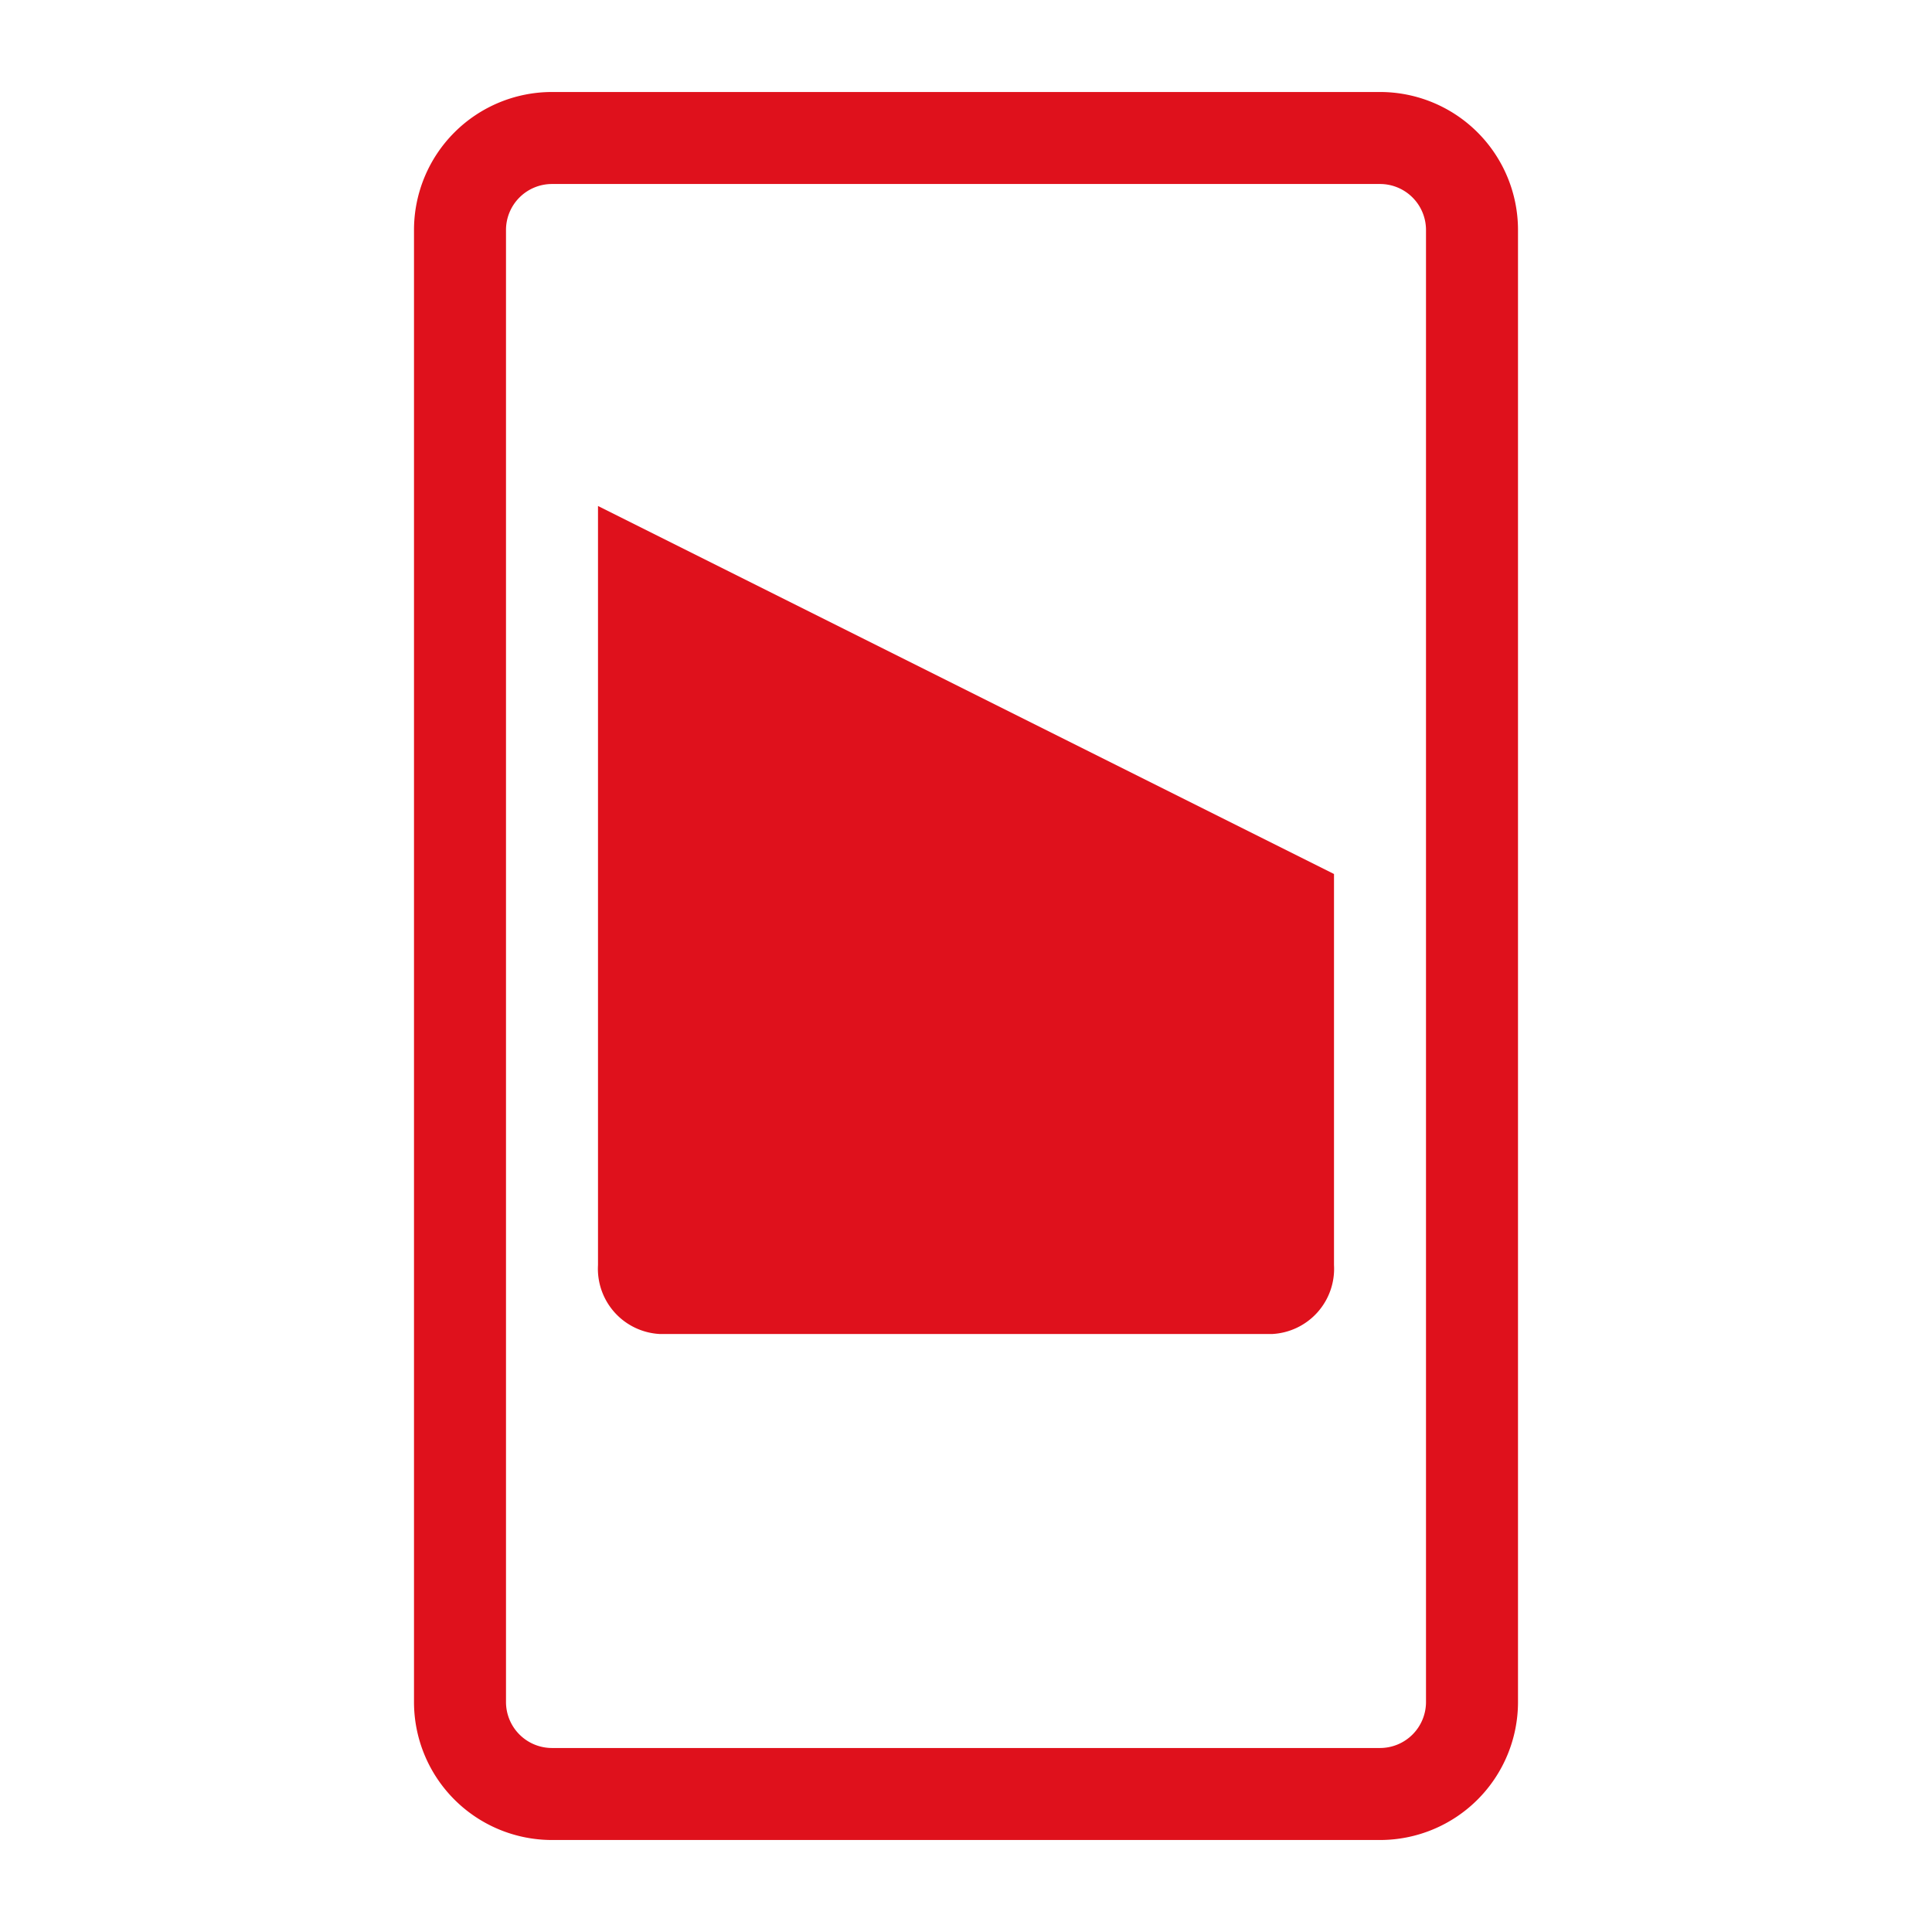
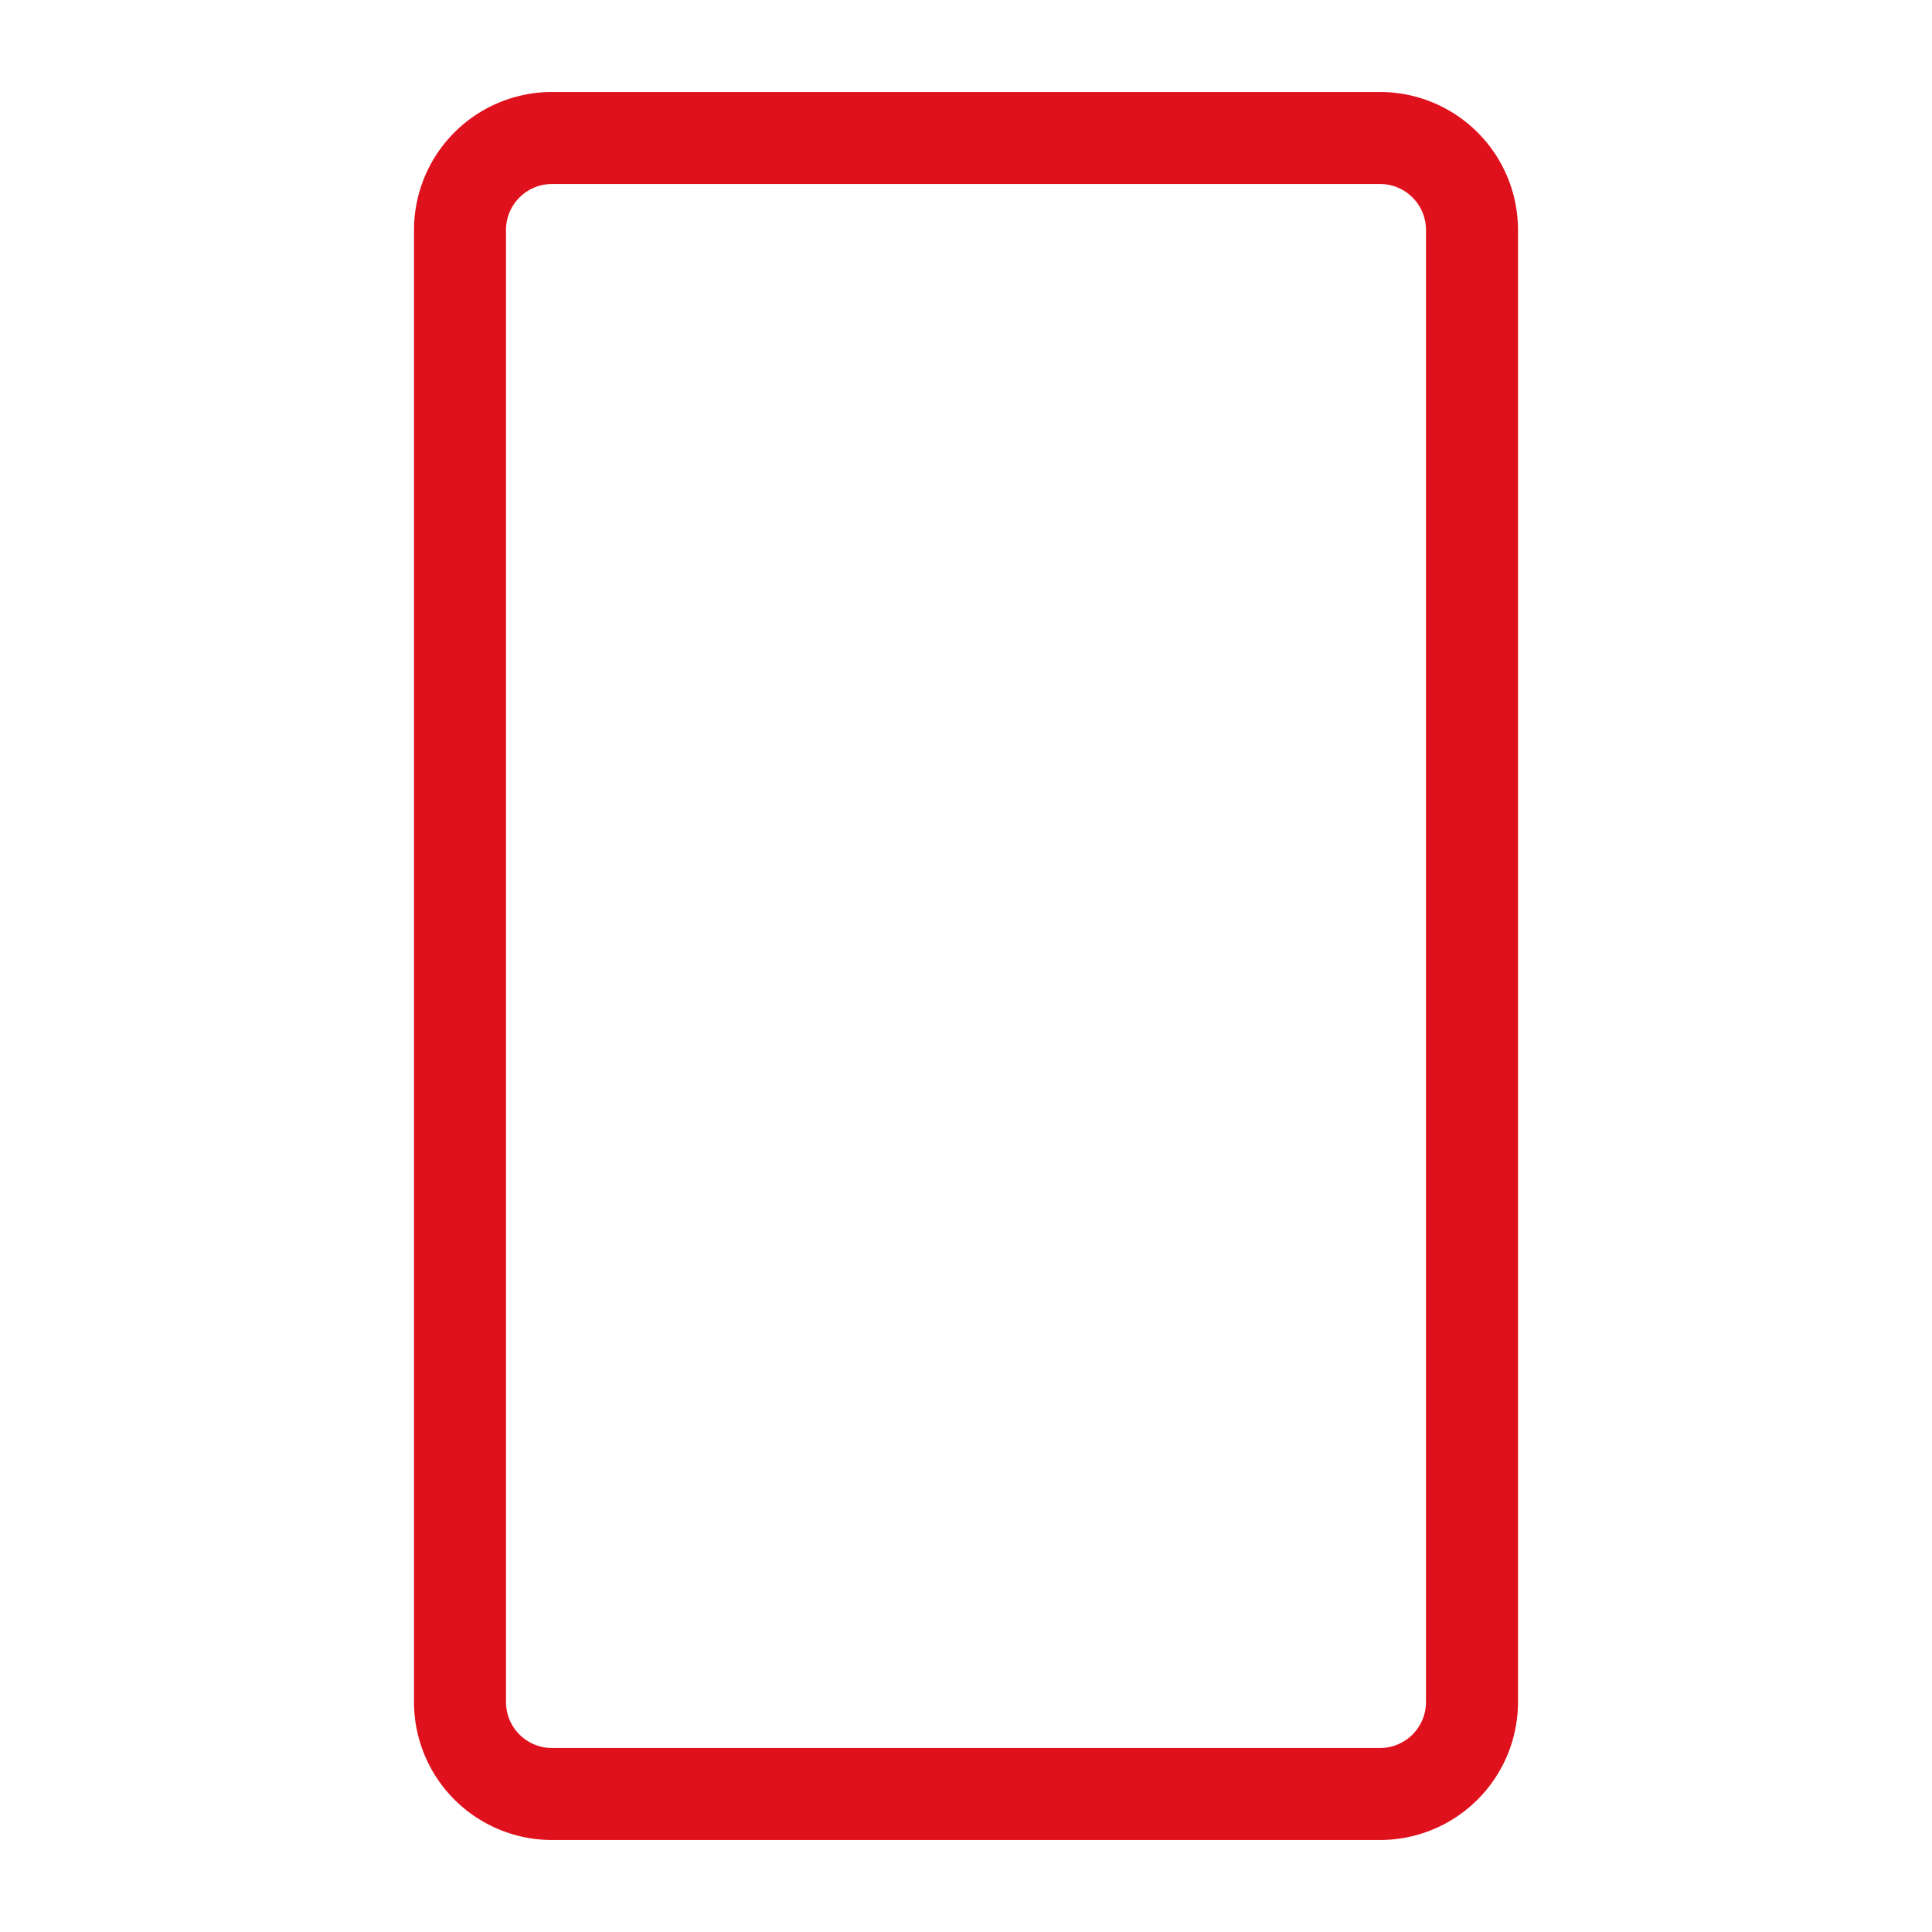
<svg xmlns="http://www.w3.org/2000/svg" id="Capa_1" data-name="Capa 1" viewBox="0 0 21 21">
  <defs>
    <style>.cls-1{fill:#df111c;}</style>
  </defs>
-   <path class="cls-1" d="M14.5,9.5l-8-4v8.25a.71.71,0,0,0,.67.75h6.66a.71.71,0,0,0,.67-.75Z" />
  <path class="cls-1" d="M15,20H6a1.5,1.5,0,0,1-1.5-1.5V2.5A1.5,1.5,0,0,1,6,1h9a1.5,1.5,0,0,1,1.5,1.5v16A1.5,1.5,0,0,1,15,20ZM6,2a.5.5,0,0,0-.5.5v16A.5.5,0,0,0,6,19h9a.5.5,0,0,0,.5-.5V2.5A.5.5,0,0,0,15,2Z" />
</svg>